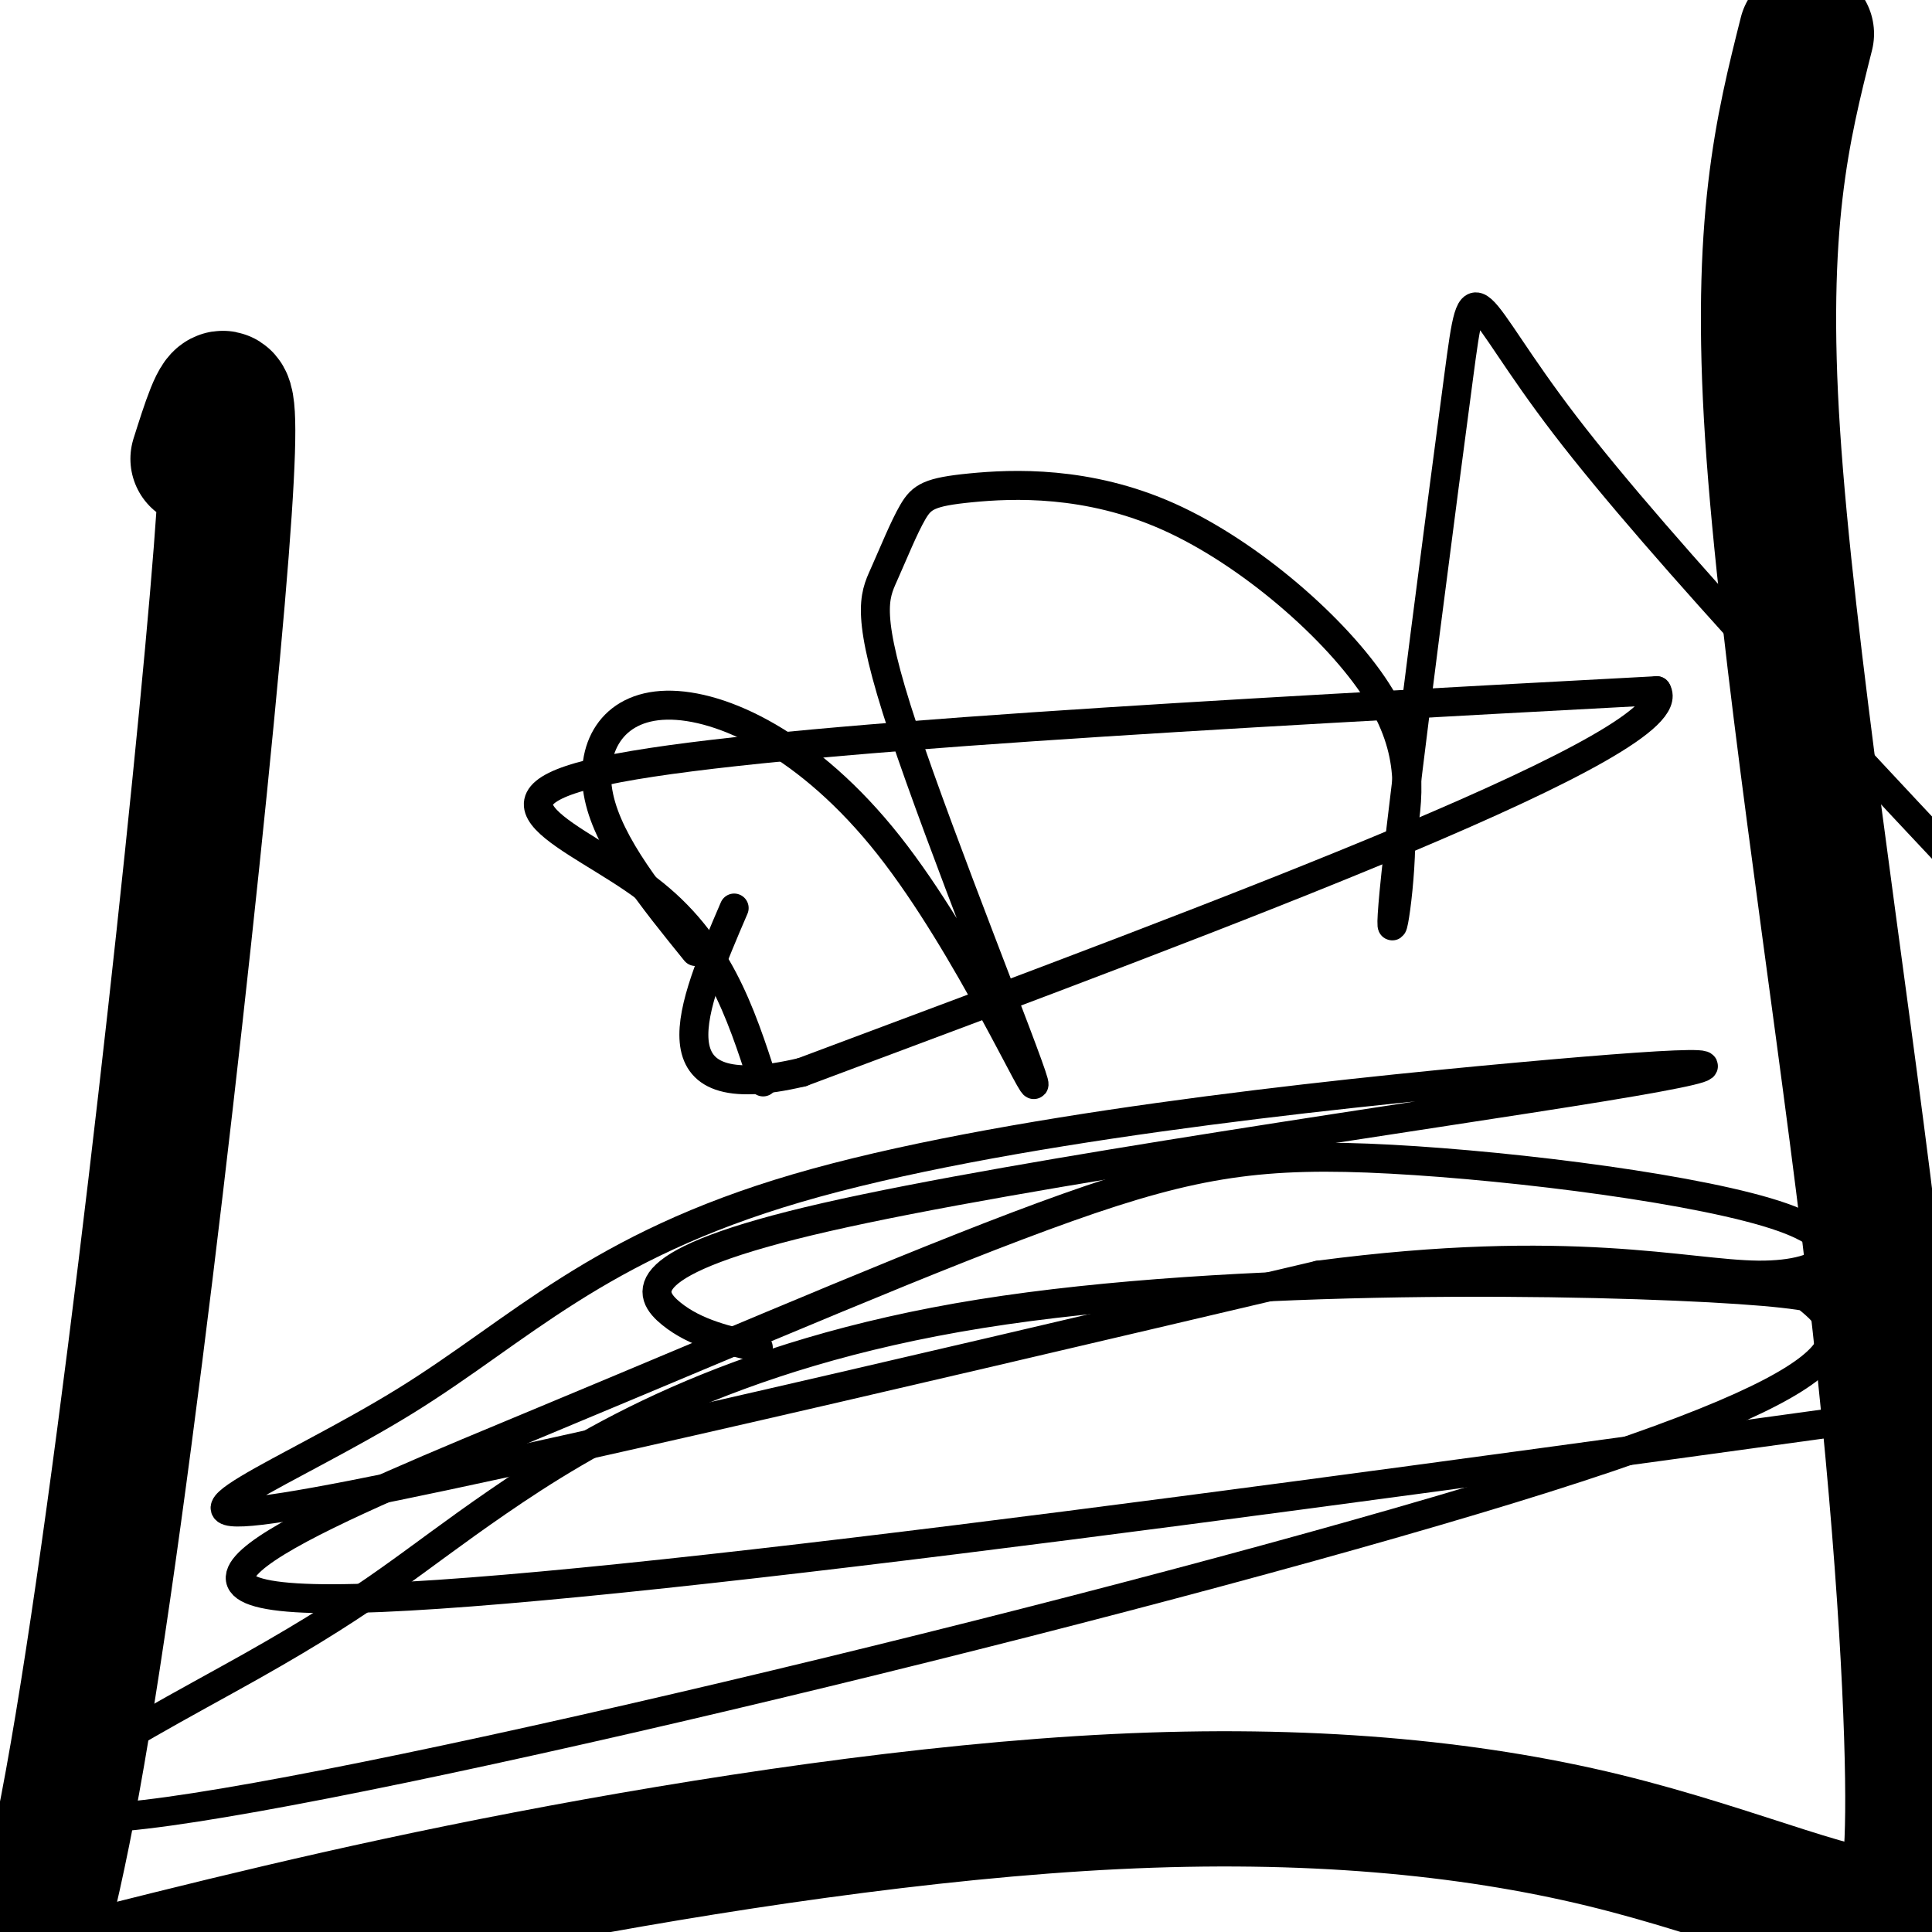
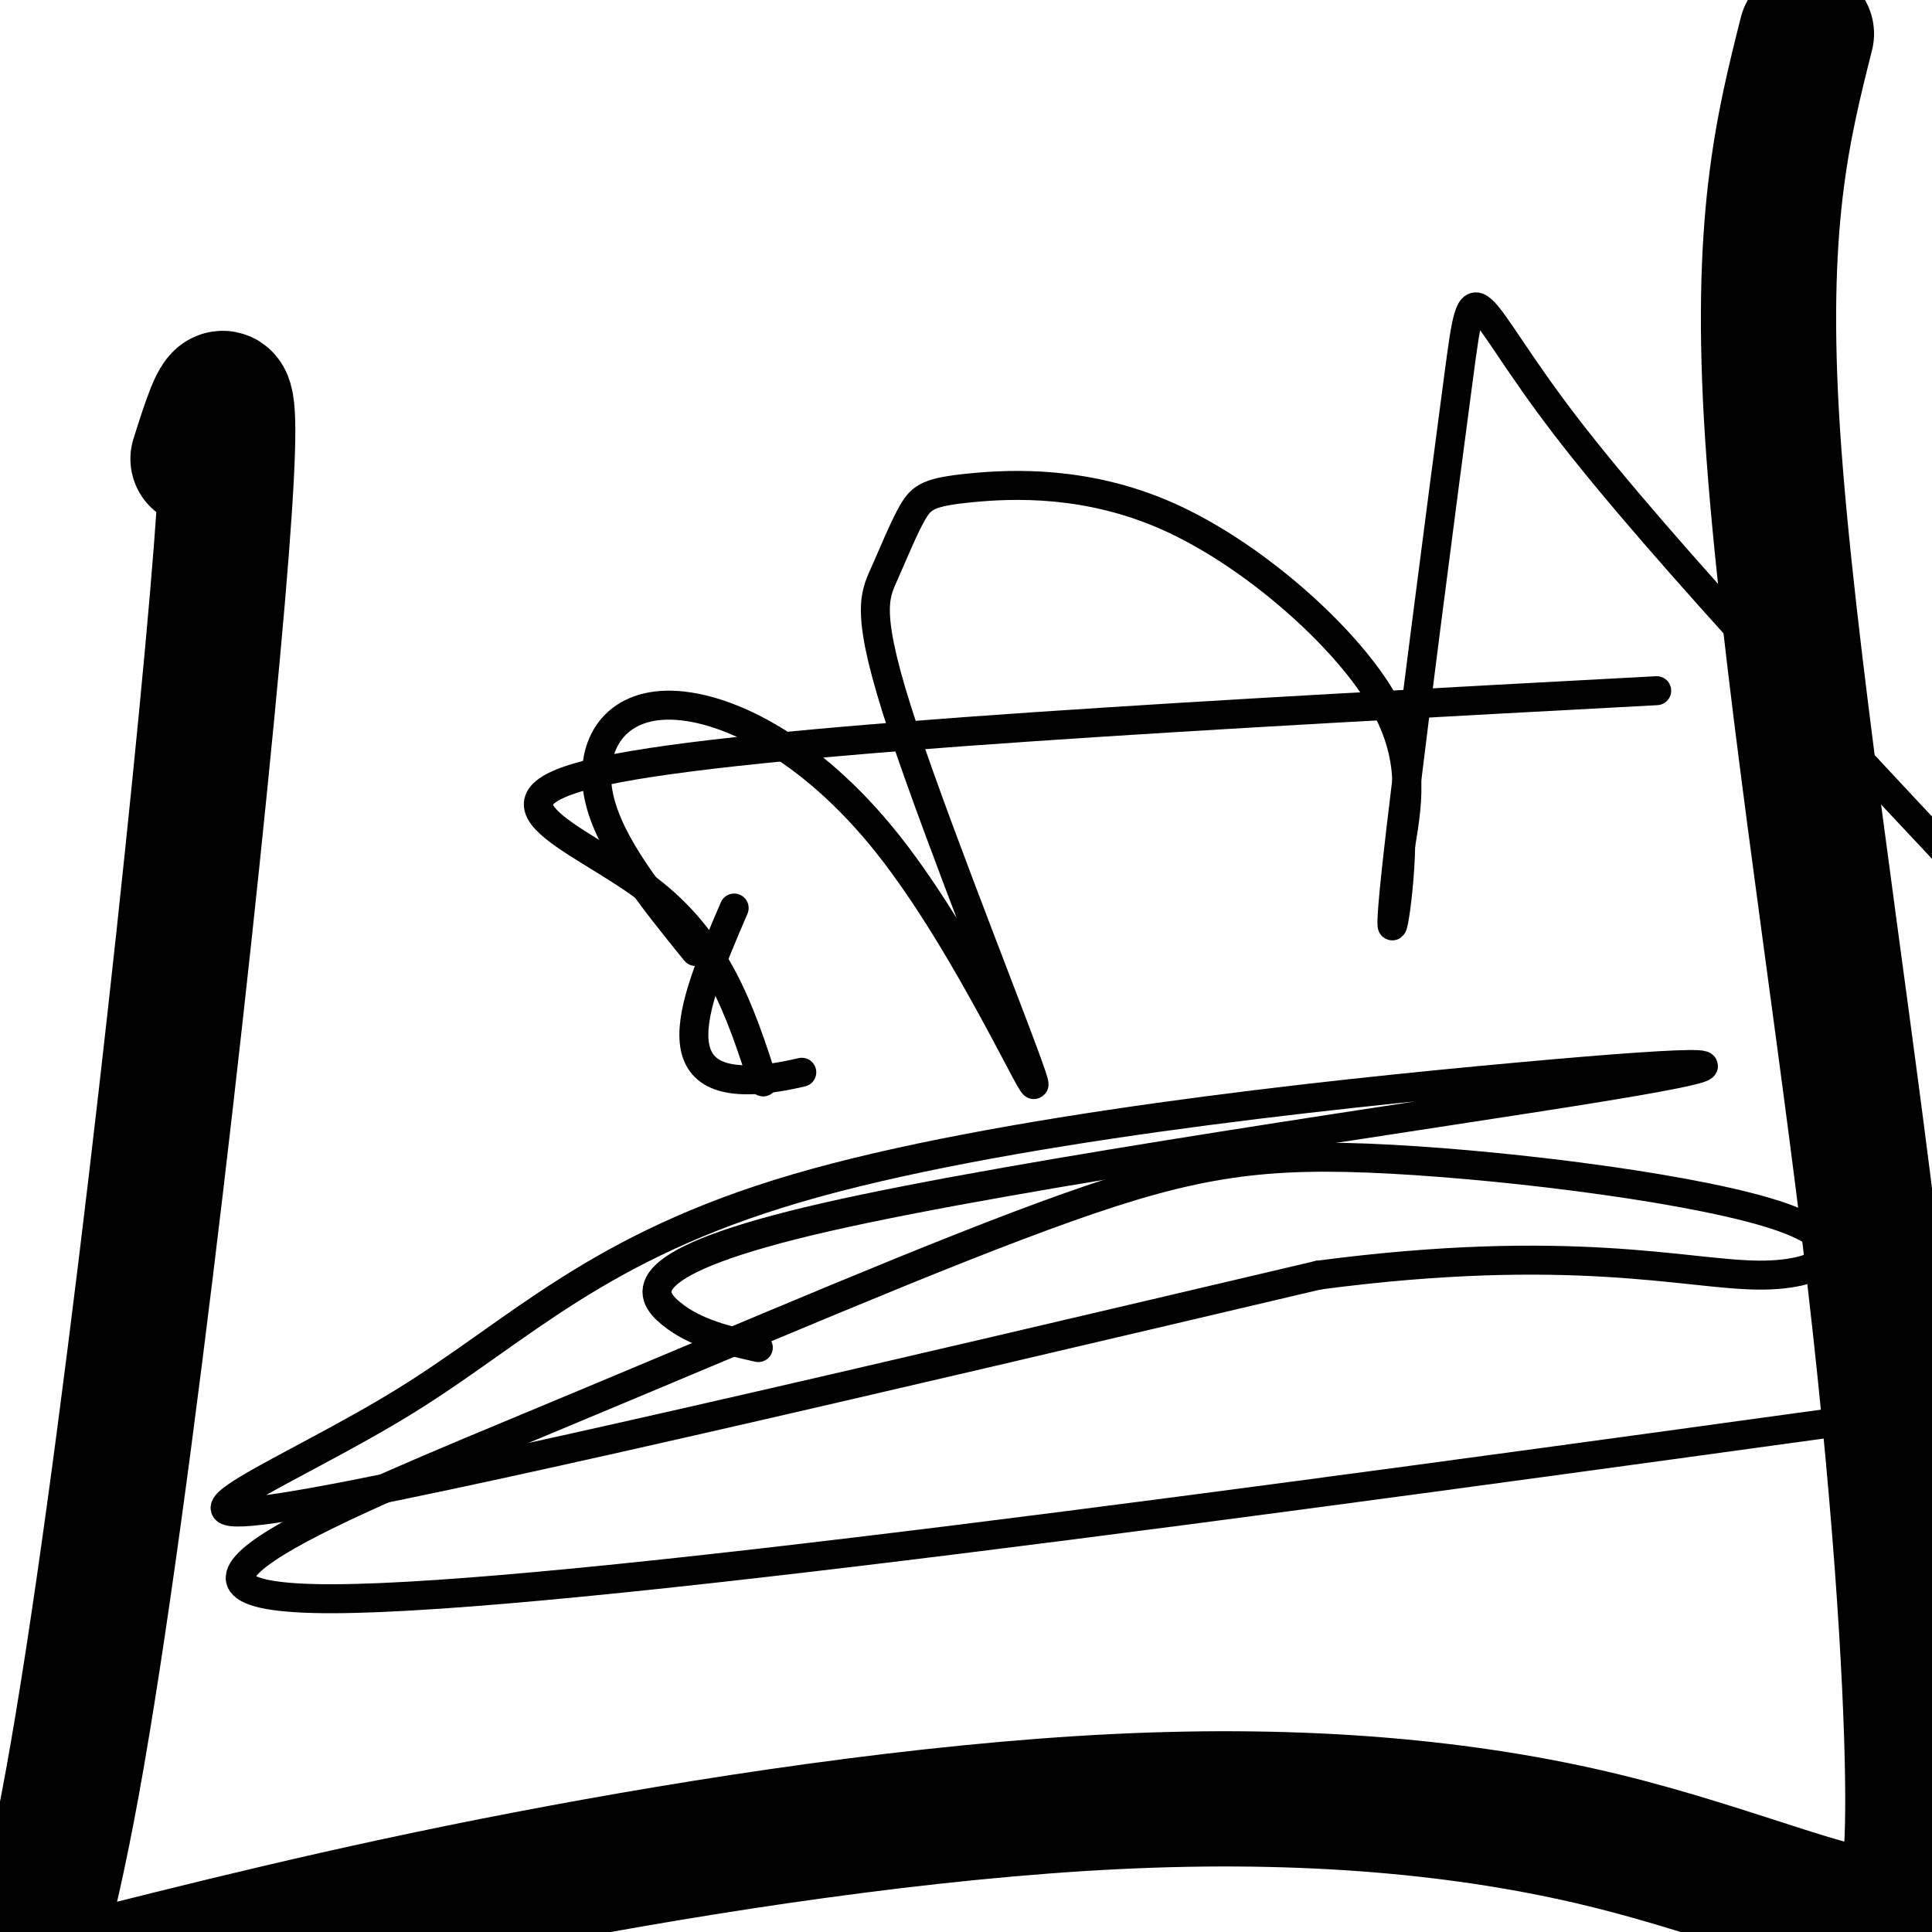
<svg xmlns="http://www.w3.org/2000/svg" viewBox="0 0 400 400" version="1.1">
  <g fill="none" stroke="#000000" stroke-width="6" stroke-linecap="round" stroke-linejoin="round">
    <path d="M158,224c-4.689,-14.467 -9.378,-28.933 -24,-40c-14.622,-11.067 -39.178,-18.733 -6,-25c33.178,-6.267 124.089,-11.133 215,-16" />
-     <path d="M343,143c6.333,10.500 -85.333,44.750 -177,79" />
    <path d="M166,222c-31.833,7.500 -22.917,-13.250 -14,-34" />
    <path d="M144,197c-8.942,-11.034 -17.885,-22.067 -20,-32c-2.115,-9.933 2.596,-18.764 14,-19c11.404,-0.236 29.501,8.124 46,29c16.499,20.876 31.399,54.267 30,49c-1.399,-5.267 -19.096,-49.194 -27,-73c-7.904,-23.806 -6.013,-27.492 -4,-32c2.013,-4.508 4.150,-9.838 6,-13c1.850,-3.162 3.413,-4.157 12,-5c8.587,-0.843 24.196,-1.535 41,6c16.804,7.535 34.801,23.296 43,36c8.199,12.704 6.599,22.352 5,32" />
    <path d="M290,175c-0.212,12.354 -3.242,27.239 -1,6c2.242,-21.239 9.758,-78.603 13,-103c3.242,-24.397 2.212,-15.828 22,10c19.788,25.828 60.394,68.914 101,112" />
    <path d="M157,279c-6.488,-1.467 -12.975,-2.935 -18,-7c-5.025,-4.065 -8.587,-10.729 32,-20c40.587,-9.271 125.324,-21.150 161,-27c35.676,-5.850 22.292,-5.670 -18,-2c-40.292,3.670 -107.491,10.829 -149,23c-41.509,12.171 -57.329,29.354 -81,44c-23.671,14.646 -55.192,26.756 -25,22c30.192,-4.756 122.096,-26.378 214,-48" />
    <path d="M273,264c52.296,-6.899 76.037,-0.145 91,0c14.963,0.145 21.149,-6.319 5,-12c-16.149,-5.681 -54.634,-10.577 -81,-12c-26.366,-1.423 -40.614,0.629 -67,10c-26.386,9.371 -64.912,26.061 -108,44c-43.088,17.939 -90.740,37.125 -44,37c46.740,-0.125 187.870,-19.563 329,-39" />
-     <path d="M398,292c48.182,-9.462 4.136,-13.616 -10,-17c-14.136,-3.384 1.637,-5.999 -28,-8c-29.637,-2.001 -104.683,-3.387 -157,5c-52.317,8.387 -81.905,26.549 -100,39c-18.095,12.451 -24.695,19.193 -51,34c-26.305,14.807 -72.313,37.679 -17,30c55.313,-7.679 211.947,-45.908 285,-69c73.053,-23.092 62.527,-31.046 52,-39" />
  </g>
  <g fill="none" stroke="#000000" stroke-width="28" stroke-linecap="round" stroke-linejoin="round">
    <path d="M374,7c-4.935,19.607 -9.869,39.214 -7,83c2.869,43.786 13.542,111.750 20,165c6.458,53.250 8.702,91.786 9,113c0.298,21.214 -1.351,25.107 -3,29" />
    <path d="M393,397c-9.797,1.533 -32.791,-9.136 -61,-16c-28.209,-6.864 -61.633,-9.925 -101,-8c-39.367,1.925 -84.676,8.836 -122,16c-37.324,7.164 -66.662,14.582 -96,22" />
    <path d="M13,411c-16.238,8.143 -8.833,17.500 2,-42c10.833,-59.500 25.095,-187.857 30,-245c4.905,-57.143 0.452,-43.071 -4,-29" />
  </g>
</svg>